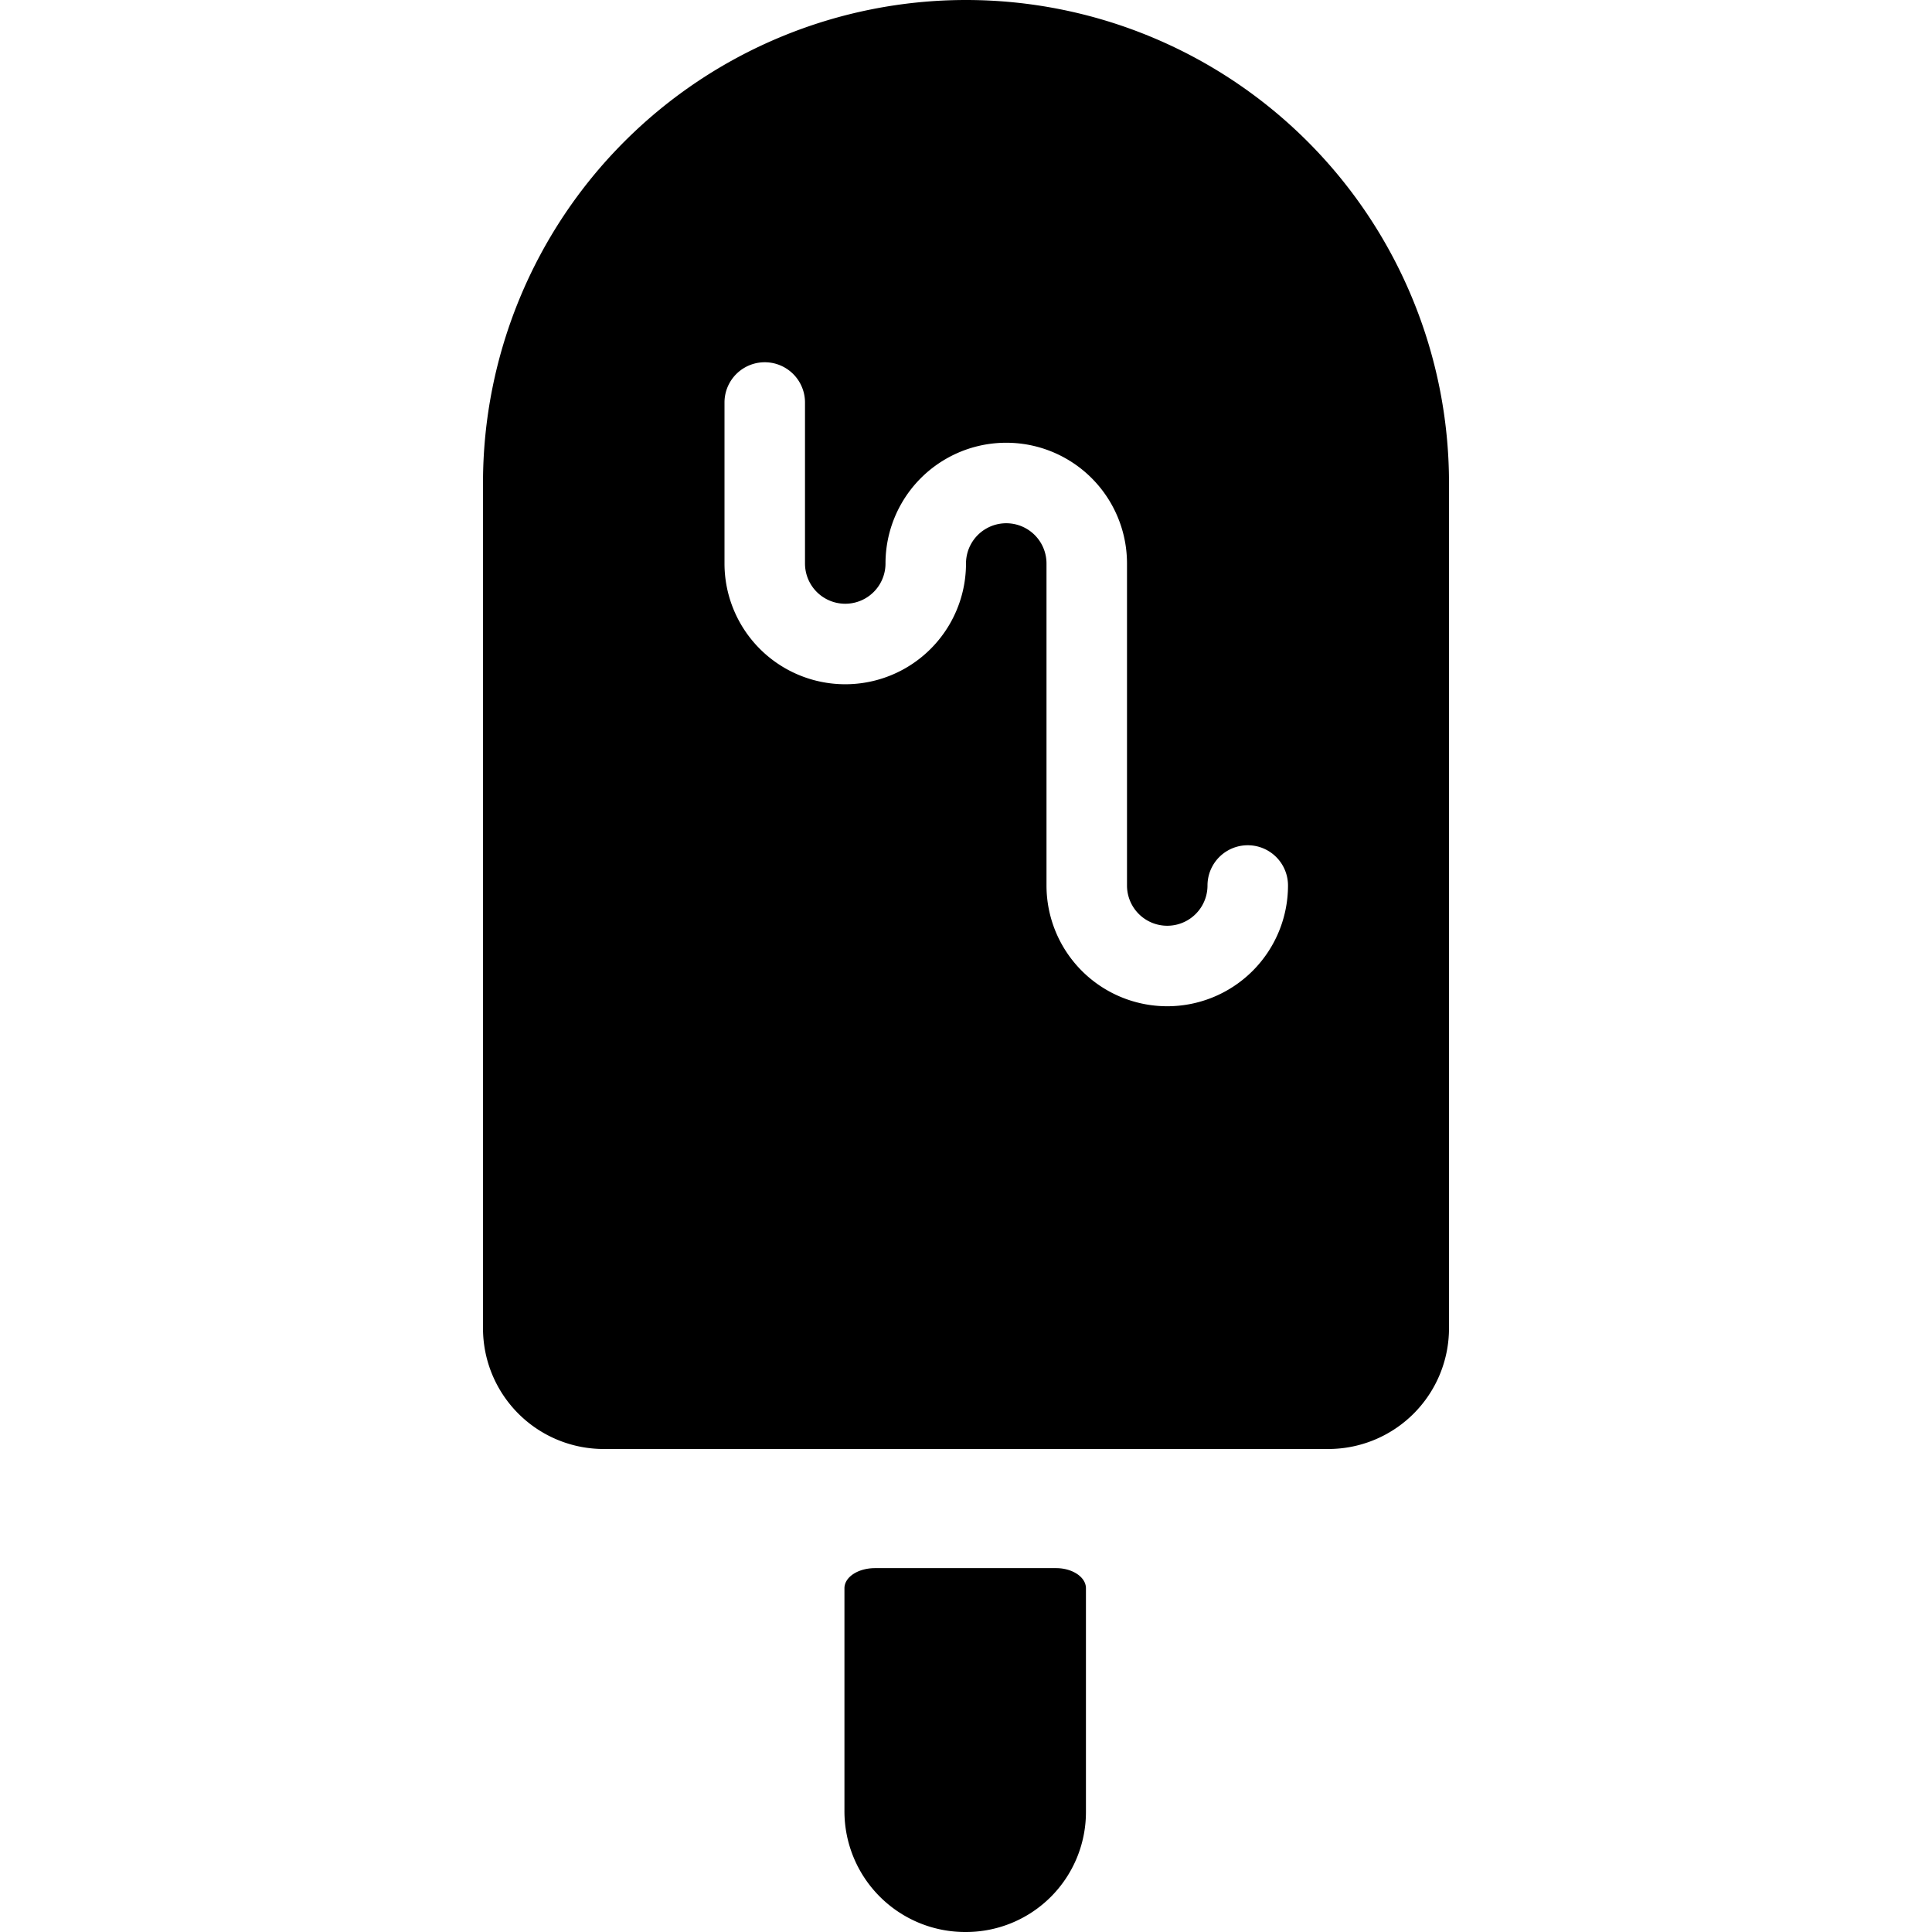
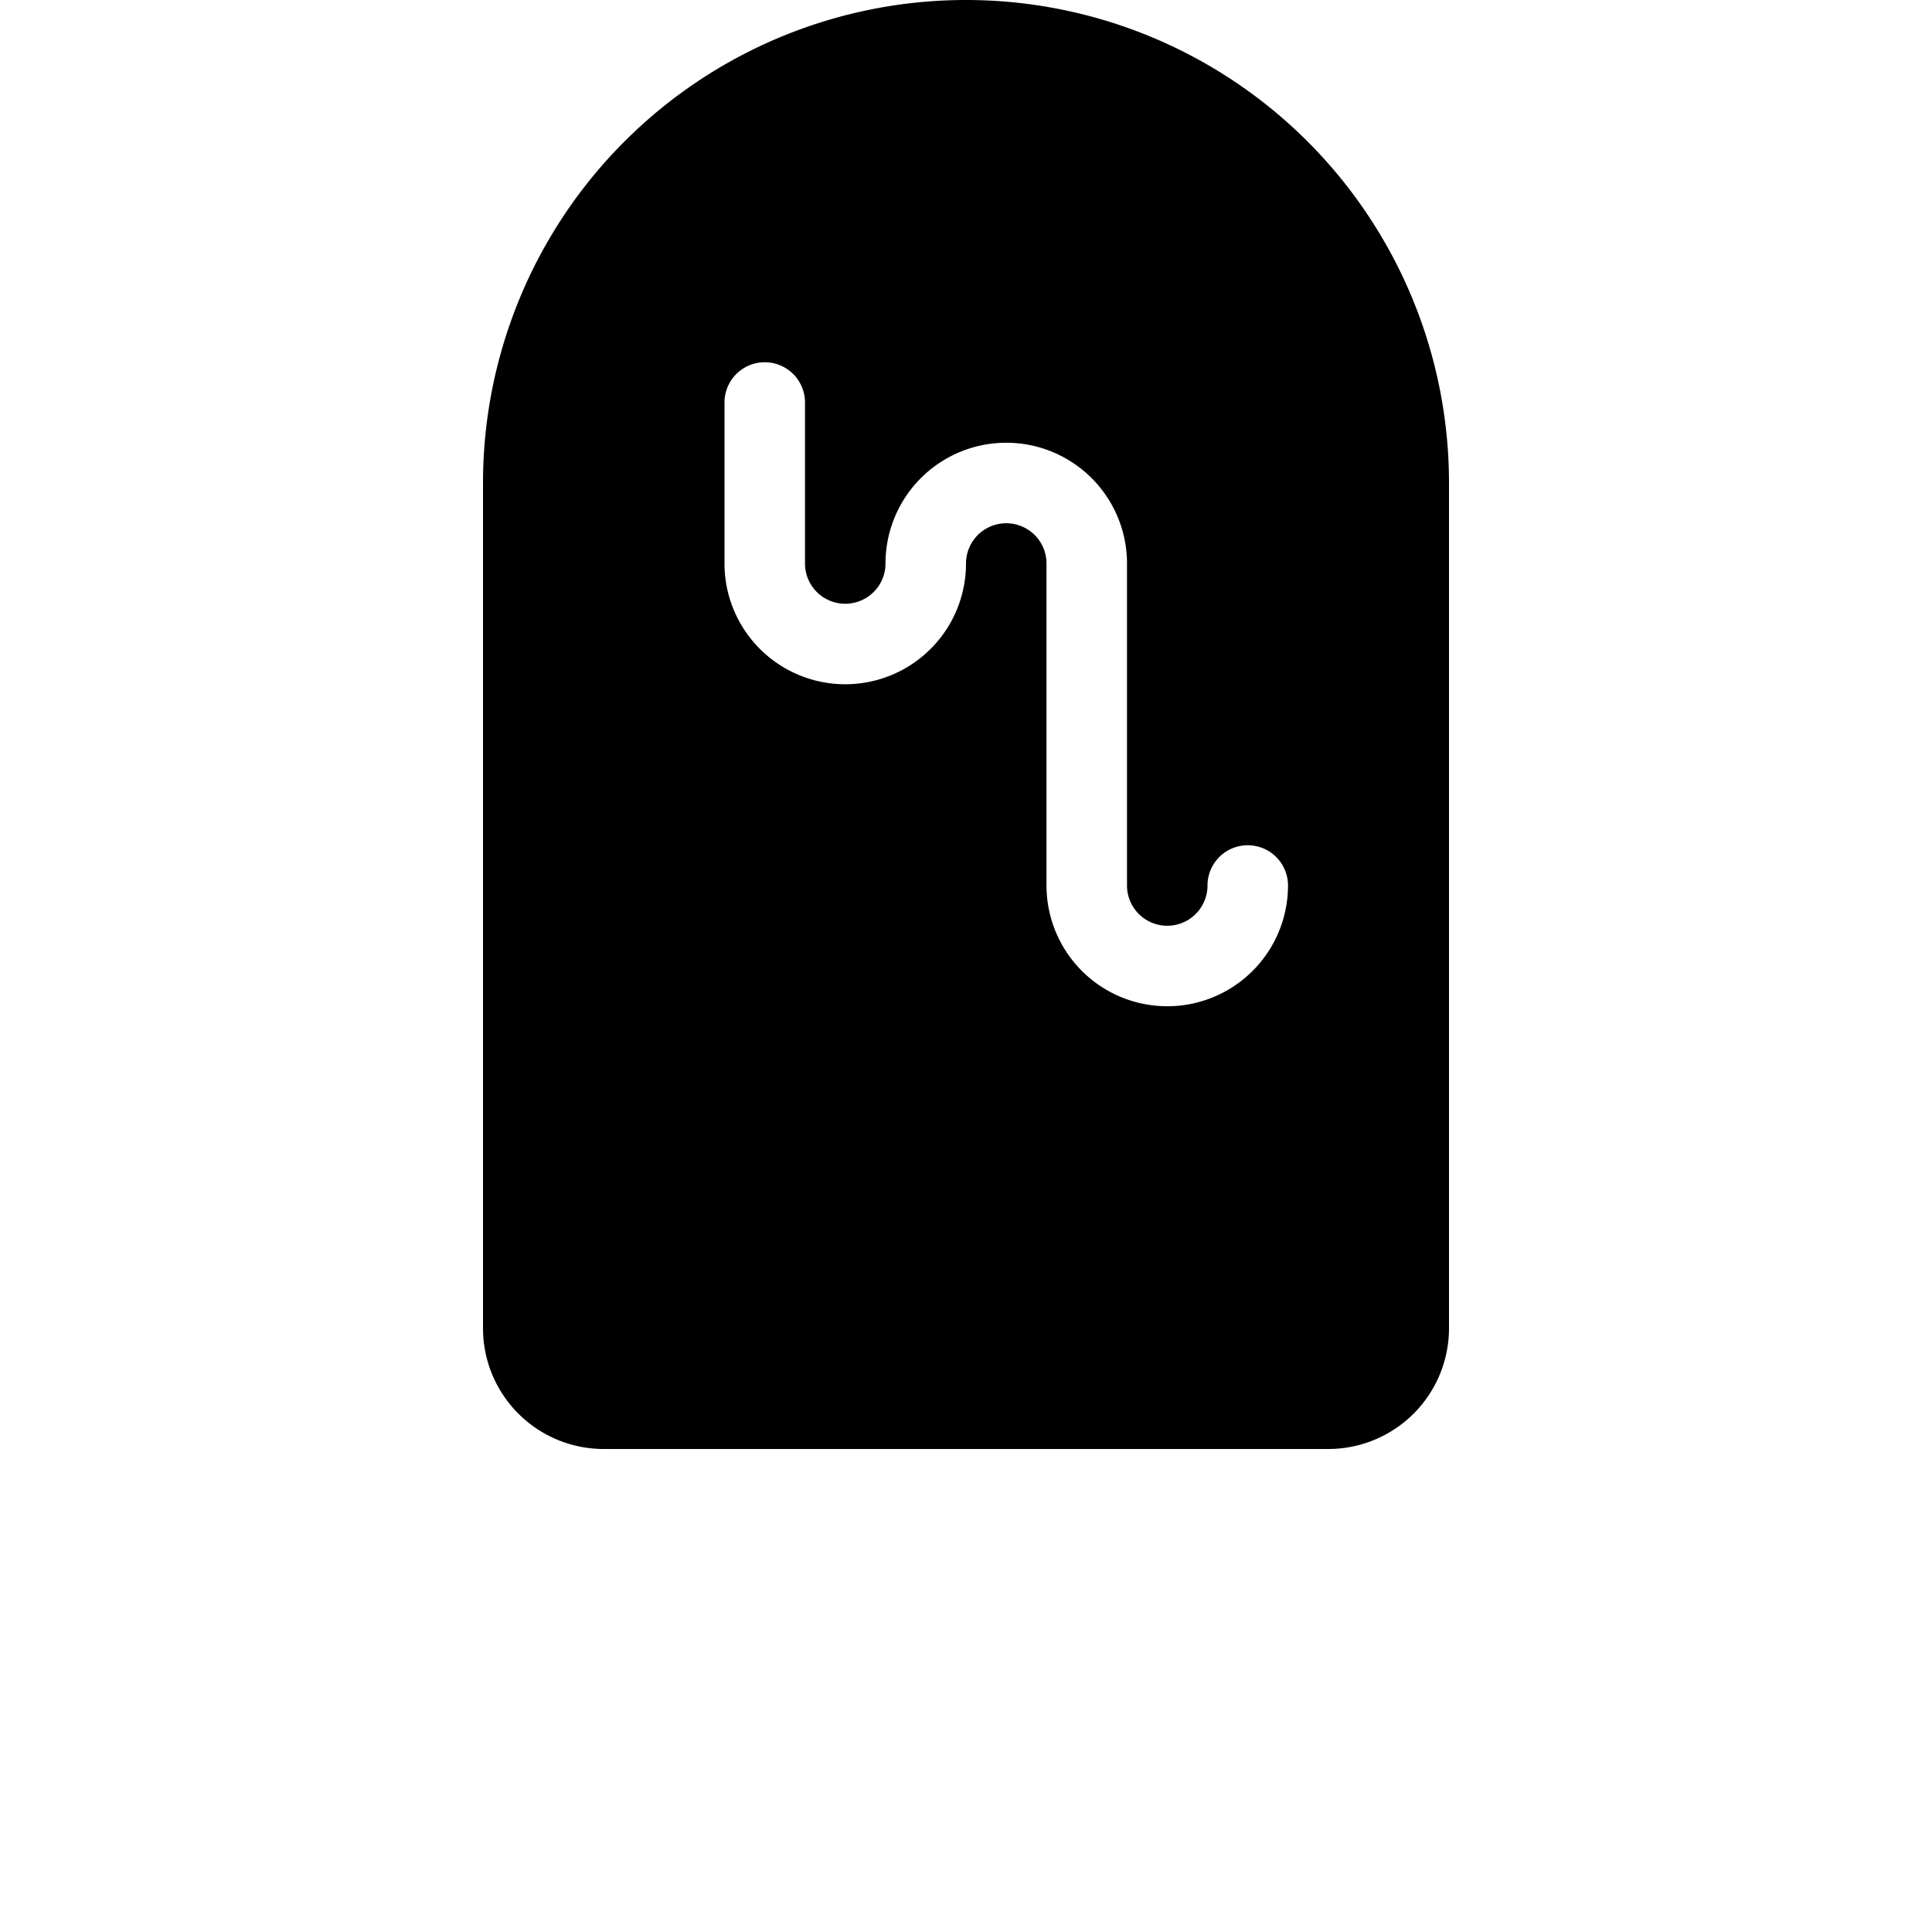
<svg xmlns="http://www.w3.org/2000/svg" viewBox="0 0 24 24">
  <g>
-     <path d="M12 24a1.5 1.5 0 0 1 -1.51 -1.51v-2.76c0 -0.14 0.17 -0.25 0.38 -0.25h2.25c0.2 0 0.37 0.11 0.37 0.25v2.78A1.49 1.49 0 0 1 12 24Z" fill="#000000" stroke-width="1" />
    <path d="M12 0a6 6 0 0 0 -6 6v10.5A1.5 1.5 0 0 0 7.5 18h9a1.5 1.5 0 0 0 1.5 -1.5V6a6 6 0 0 0 -6 -6Zm2.5 12.5A1.5 1.5 0 0 1 13 11V7a0.5 0.5 0 0 0 -1 0 1.5 1.5 0 0 1 -3 0V5a0.5 0.5 0 0 1 1 0v2a0.5 0.5 0 0 0 1 0 1.5 1.5 0 0 1 3 0v4a0.5 0.5 0 0 0 1 0 0.5 0.5 0 0 1 1 0 1.5 1.5 0 0 1 -1.5 1.5Z" fill="#000000" stroke-width="1" />
  </g>
</svg>